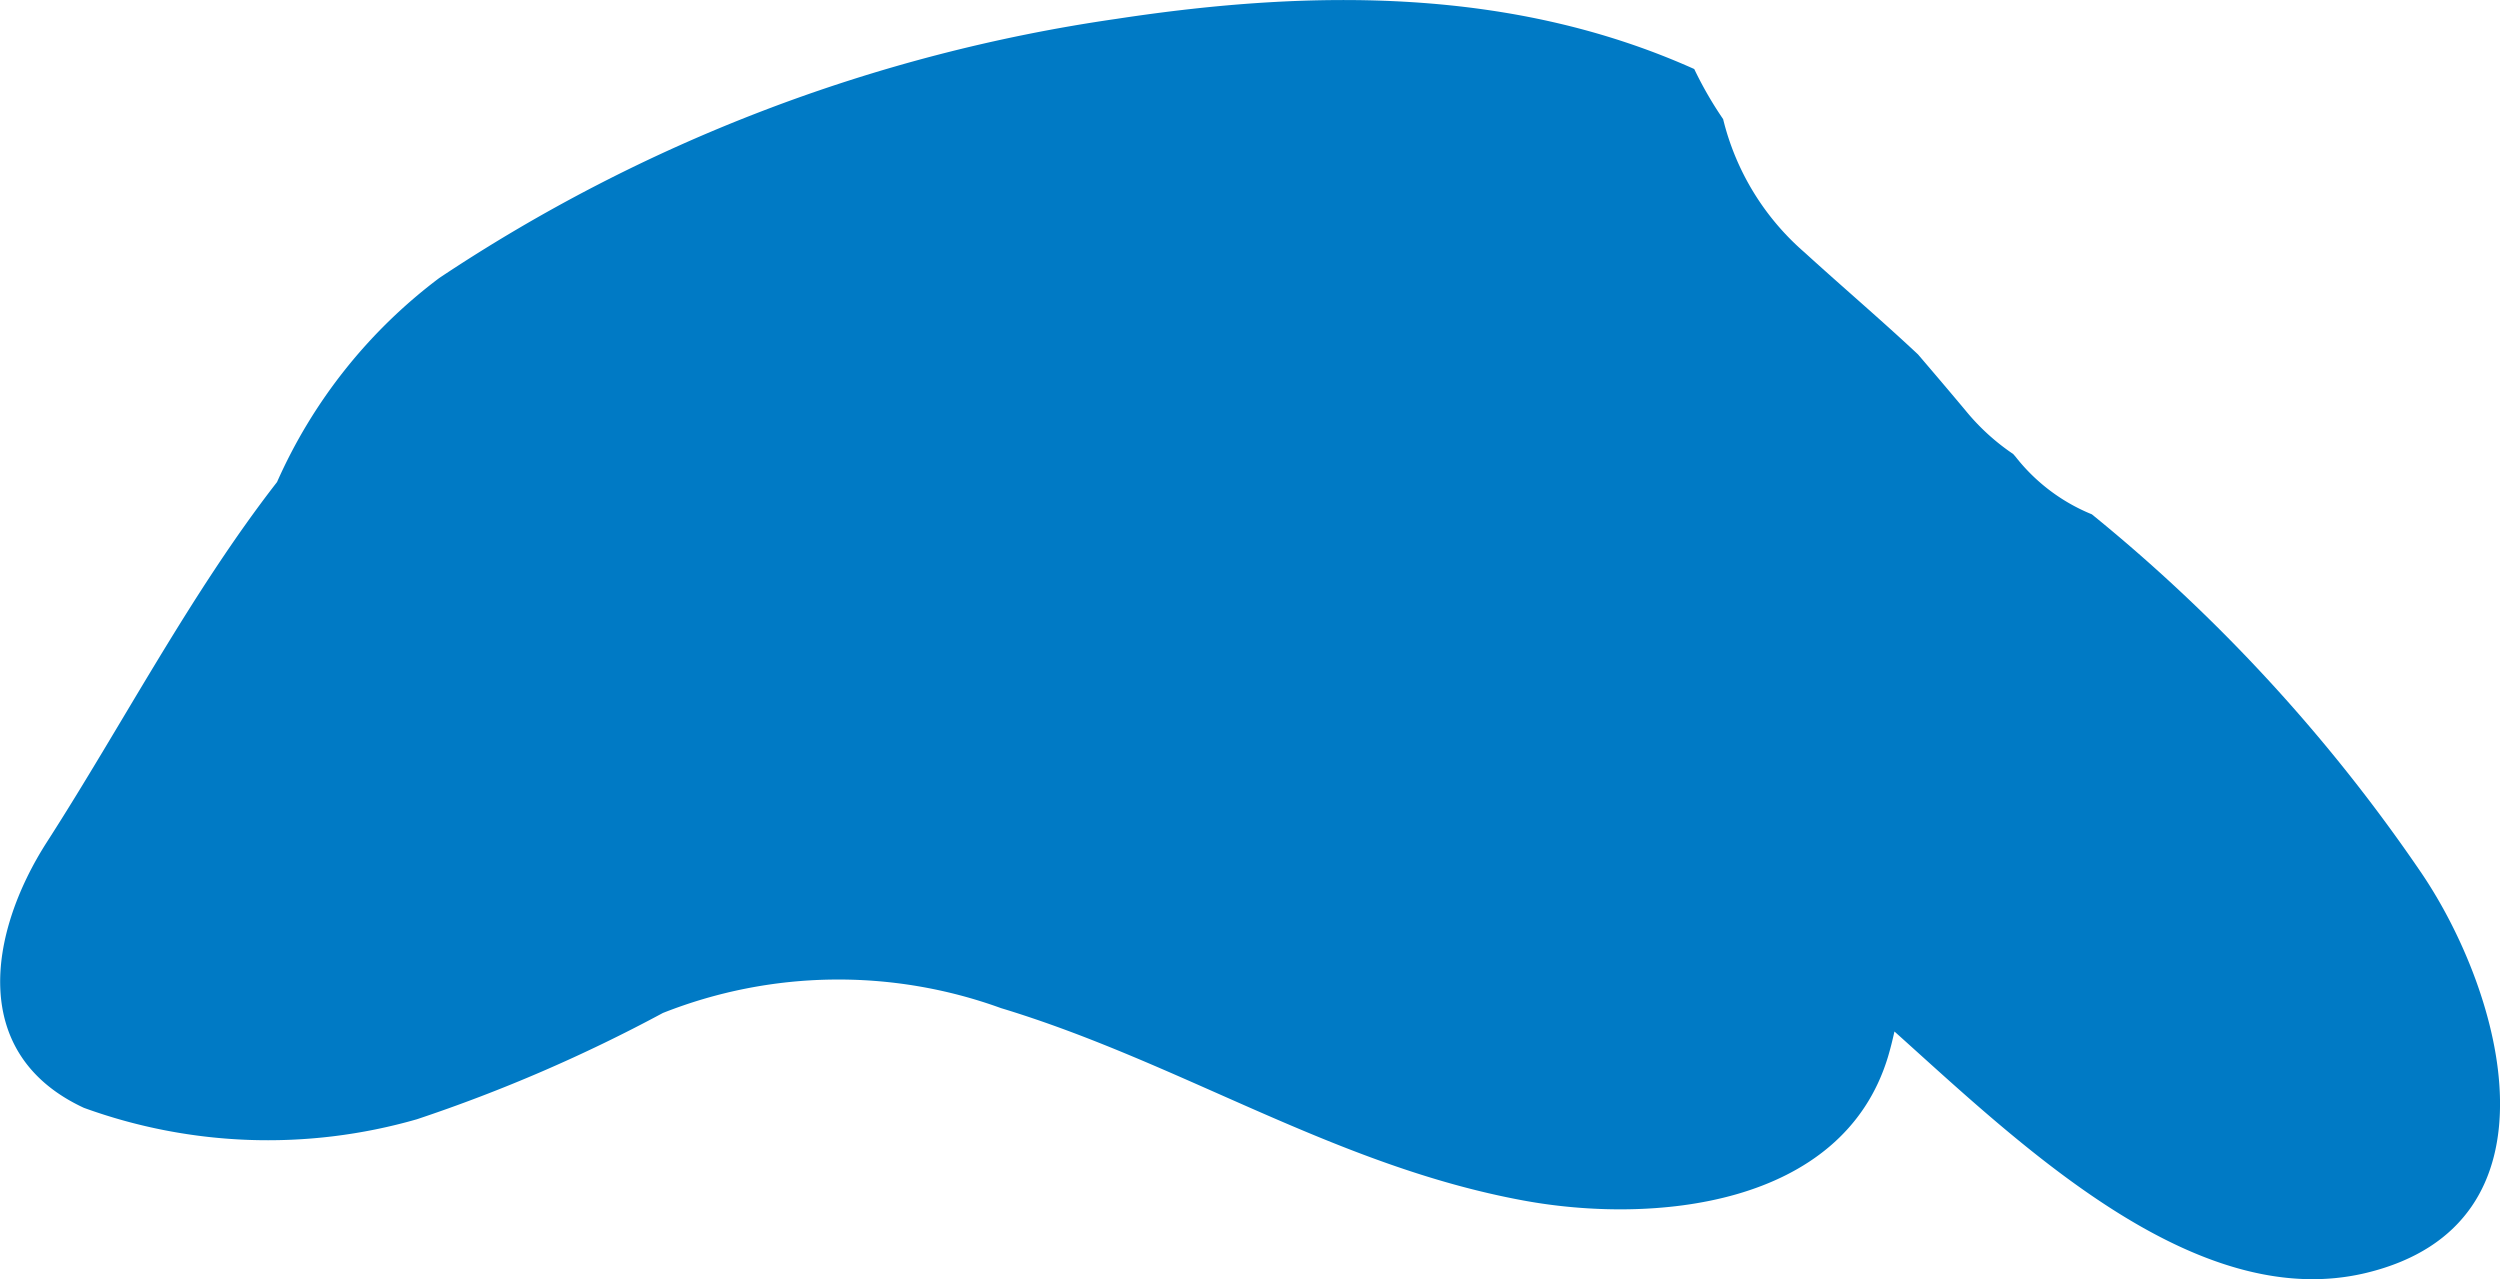
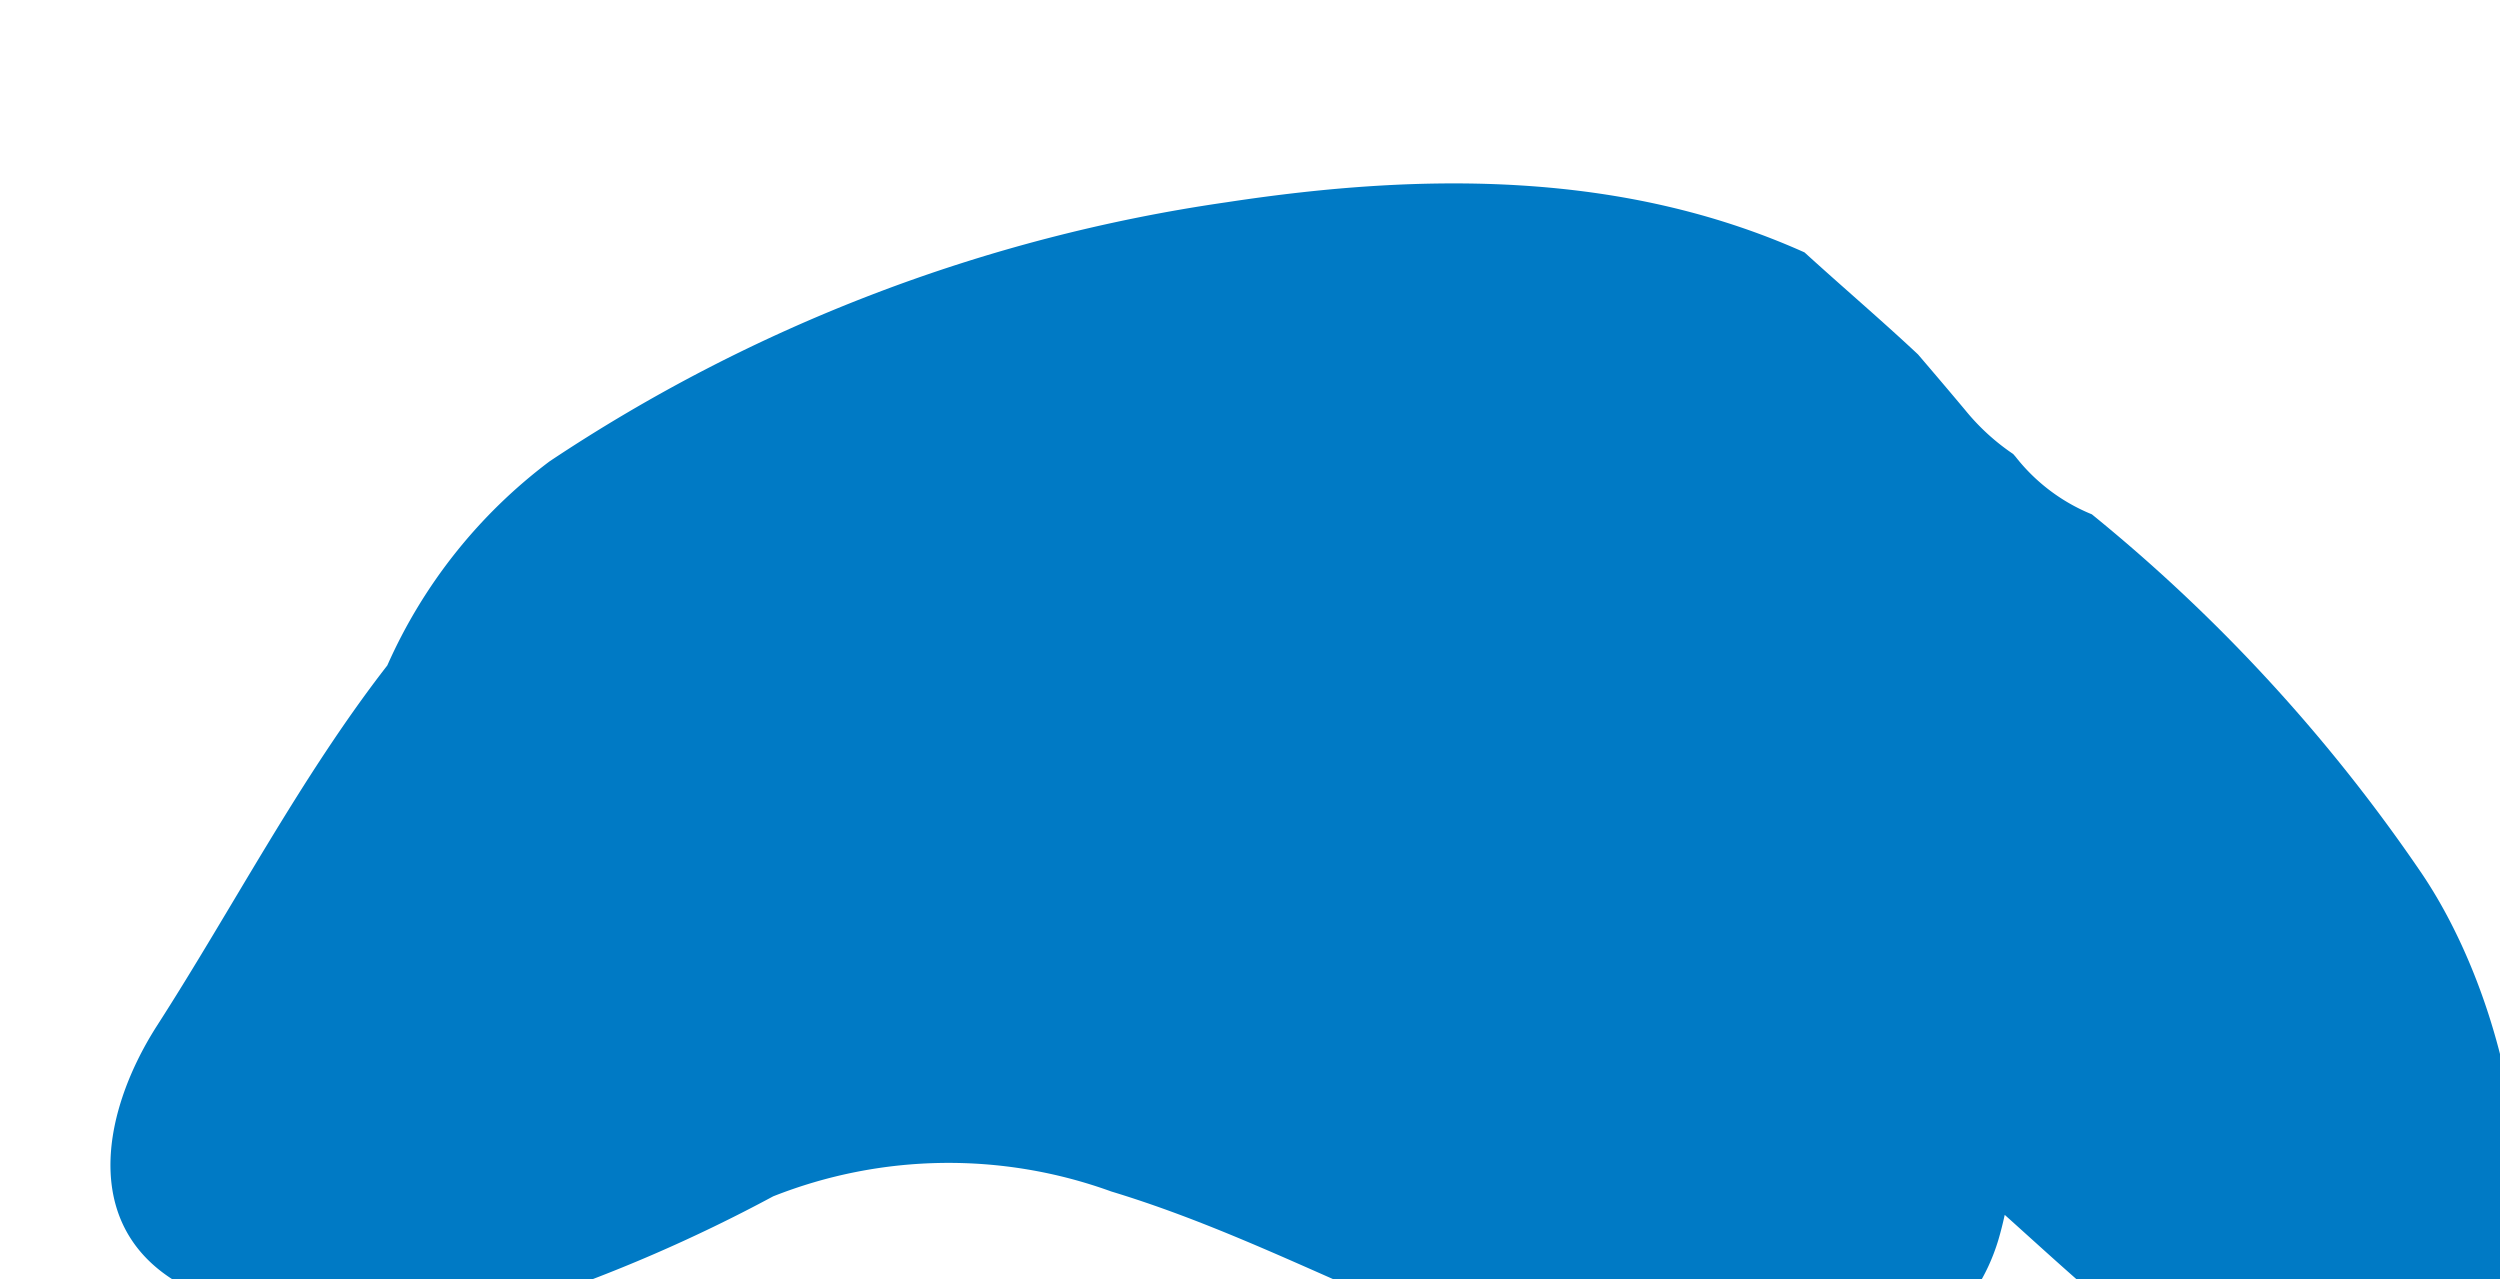
<svg xmlns="http://www.w3.org/2000/svg" width="47.514" height="24.31" viewBox="0 0 47.514 24.31">
-   <path id="路径_8848" data-name="路径 8848" d="M-1829.988,1287.342a31.886,31.886,0,0,0-6.267-6.822,3.529,3.529,0,0,1-1.437-1.078c-.018-.024-.039-.045-.058-.068a4.194,4.194,0,0,1-.909-.831c-.3-.359-.6-.711-.9-1.062-.7-.656-1.436-1.282-2.157-1.939a4.885,4.885,0,0,1-1.547-2.533,7.158,7.158,0,0,1-.549-.952c-3.434-1.541-7.205-1.53-10.99-.952a31.221,31.221,0,0,0-12.862,4.924,9.831,9.831,0,0,0-3.083,3.878c-1.65,2.124-2.935,4.605-4.377,6.847-1.1,1.718-1.487,4.027.706,5.046a10.244,10.244,0,0,0,6.33.217,29.678,29.678,0,0,0,4.675-2.02,9.064,9.064,0,0,1,6.426-.092c3.43,1.039,6.355,3,9.933,3.657,2.43.448,6.056.142,6.925-2.734.048-.162.087-.32.122-.479,2.365,2.12,5.71,5.376,8.97,4.587C-1827.2,1294.005-1828.453,1289.611-1829.988,1287.342Z" transform="translate(1876.012 -1270.745)" fill="#007ac5" />
+   <path id="路径_8848" data-name="路径 8848" d="M-1829.988,1287.342a31.886,31.886,0,0,0-6.267-6.822,3.529,3.529,0,0,1-1.437-1.078c-.018-.024-.039-.045-.058-.068a4.194,4.194,0,0,1-.909-.831c-.3-.359-.6-.711-.9-1.062-.7-.656-1.436-1.282-2.157-1.939c-3.434-1.541-7.205-1.53-10.99-.952a31.221,31.221,0,0,0-12.862,4.924,9.831,9.831,0,0,0-3.083,3.878c-1.65,2.124-2.935,4.605-4.377,6.847-1.1,1.718-1.487,4.027.706,5.046a10.244,10.244,0,0,0,6.33.217,29.678,29.678,0,0,0,4.675-2.02,9.064,9.064,0,0,1,6.426-.092c3.43,1.039,6.355,3,9.933,3.657,2.43.448,6.056.142,6.925-2.734.048-.162.087-.32.122-.479,2.365,2.12,5.71,5.376,8.97,4.587C-1827.2,1294.005-1828.453,1289.611-1829.988,1287.342Z" transform="translate(1876.012 -1270.745)" fill="#007ac5" />
</svg>